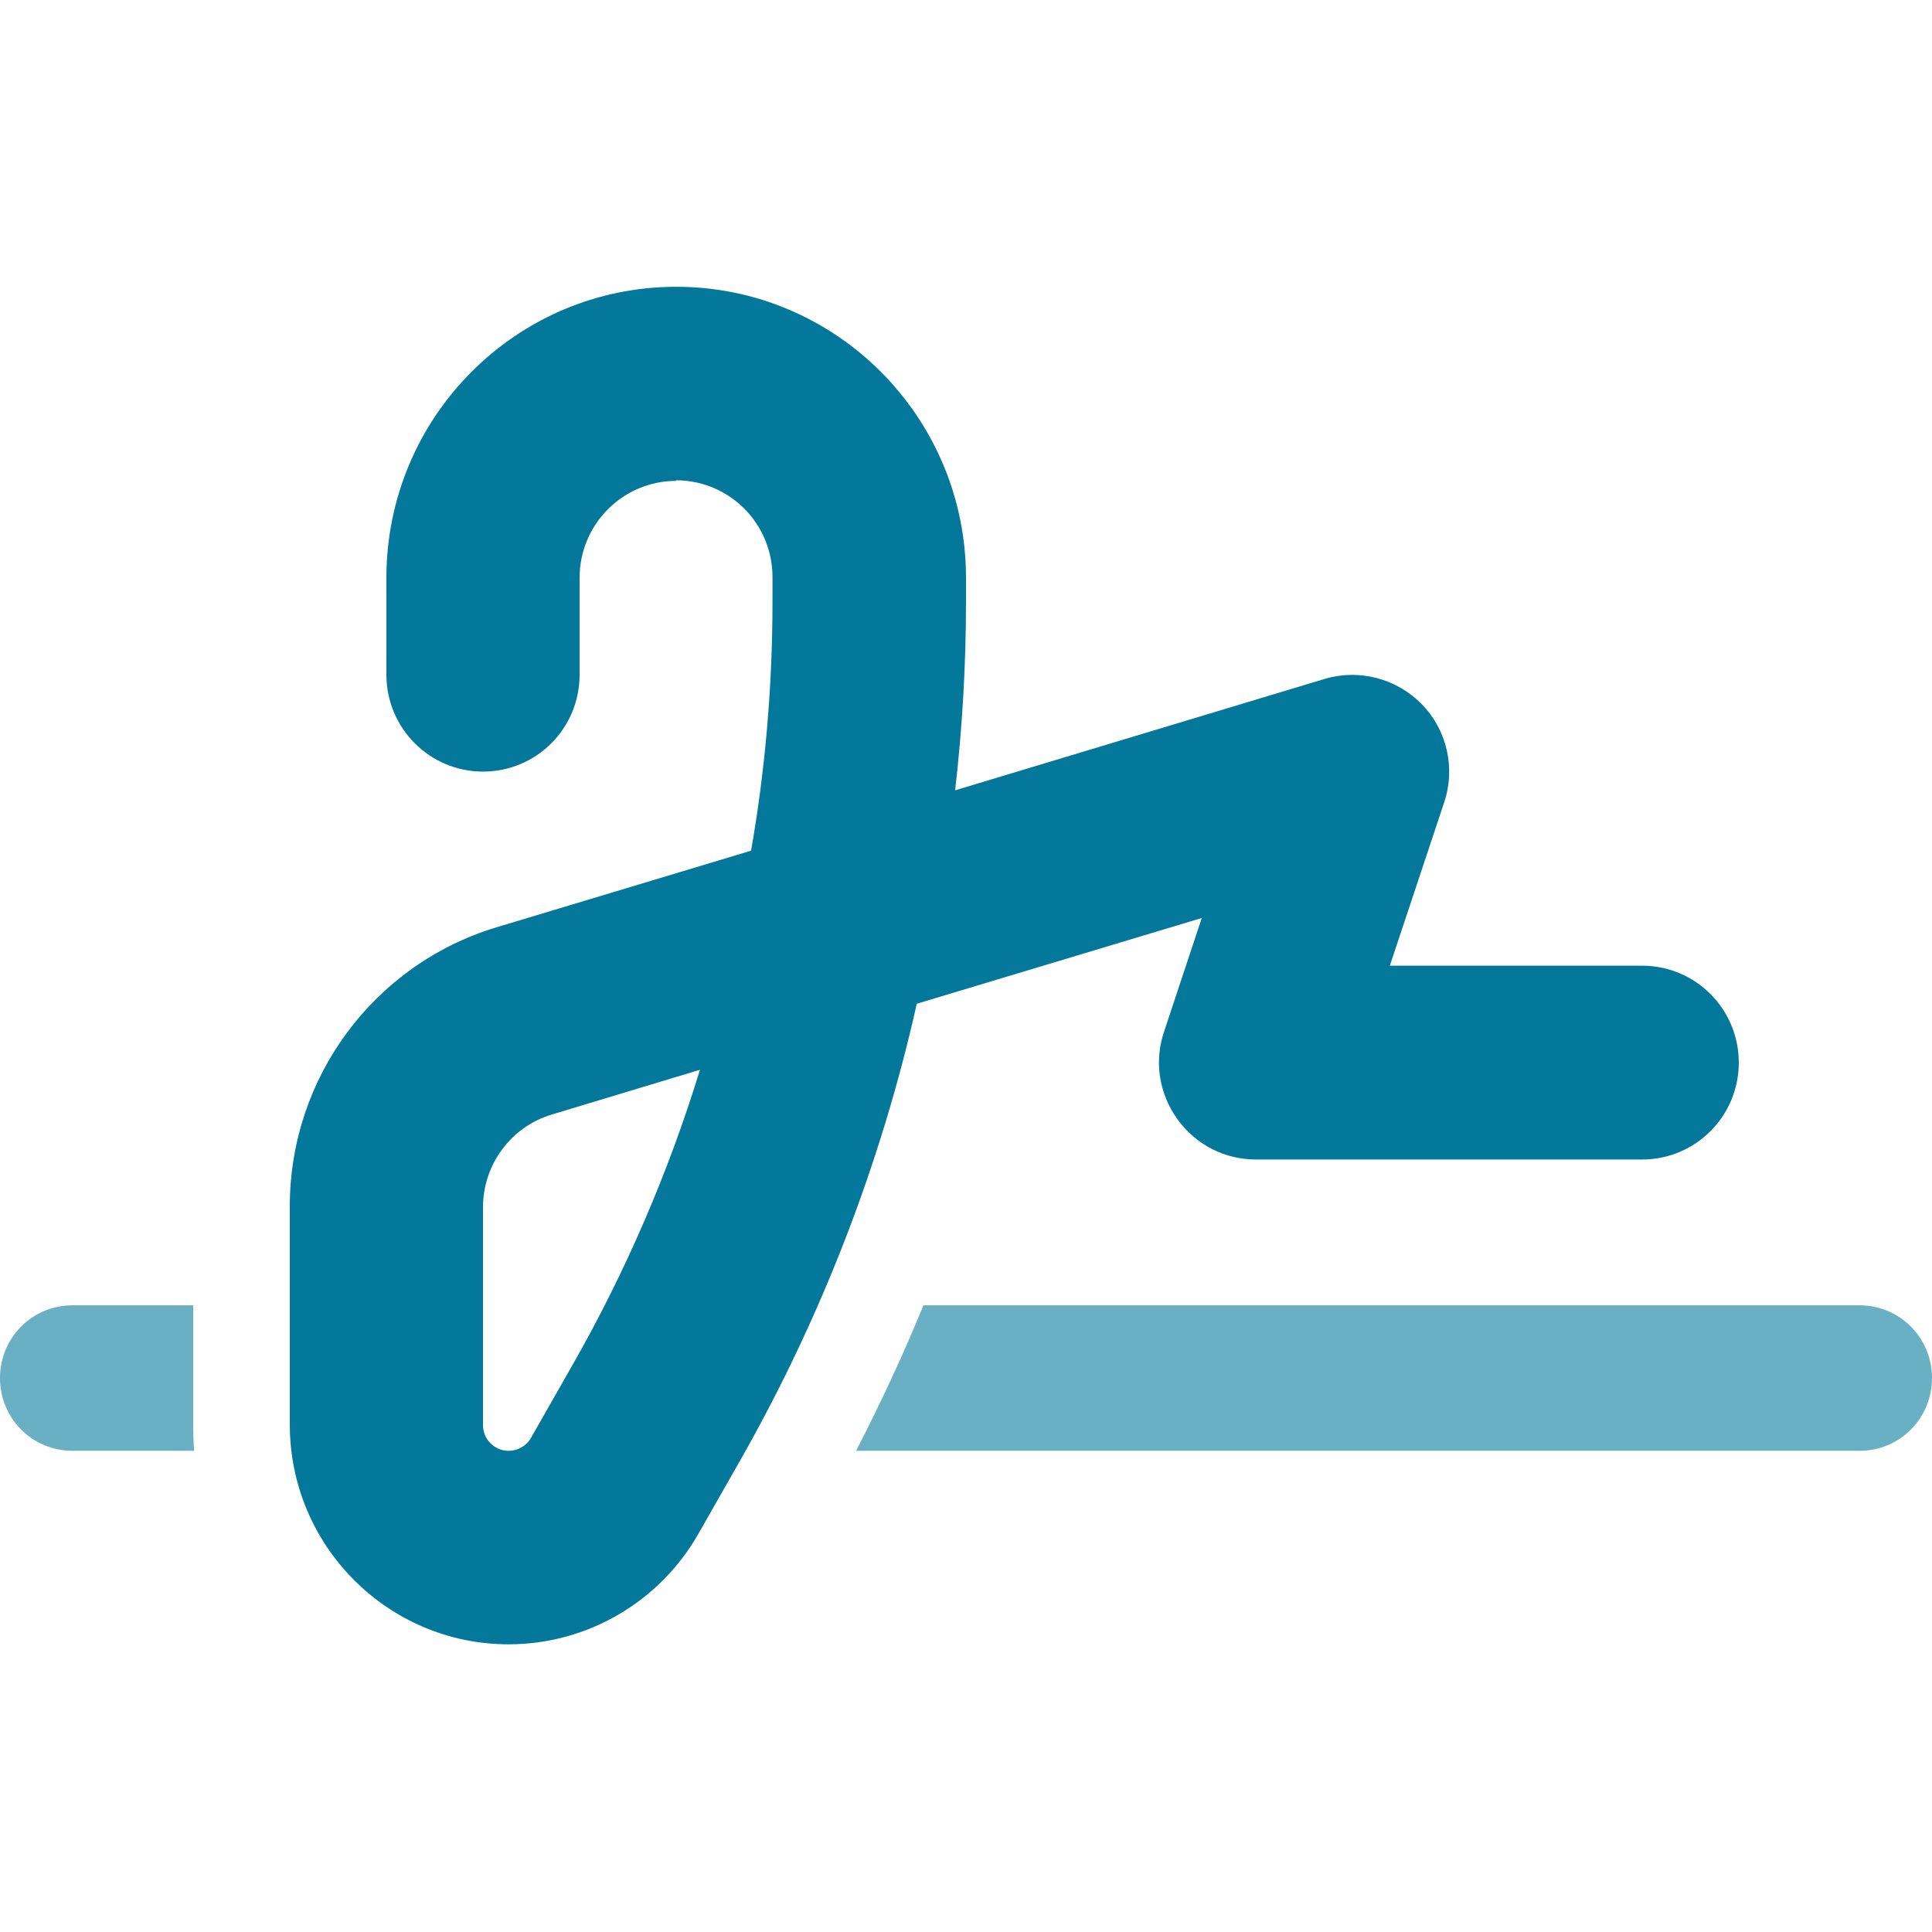
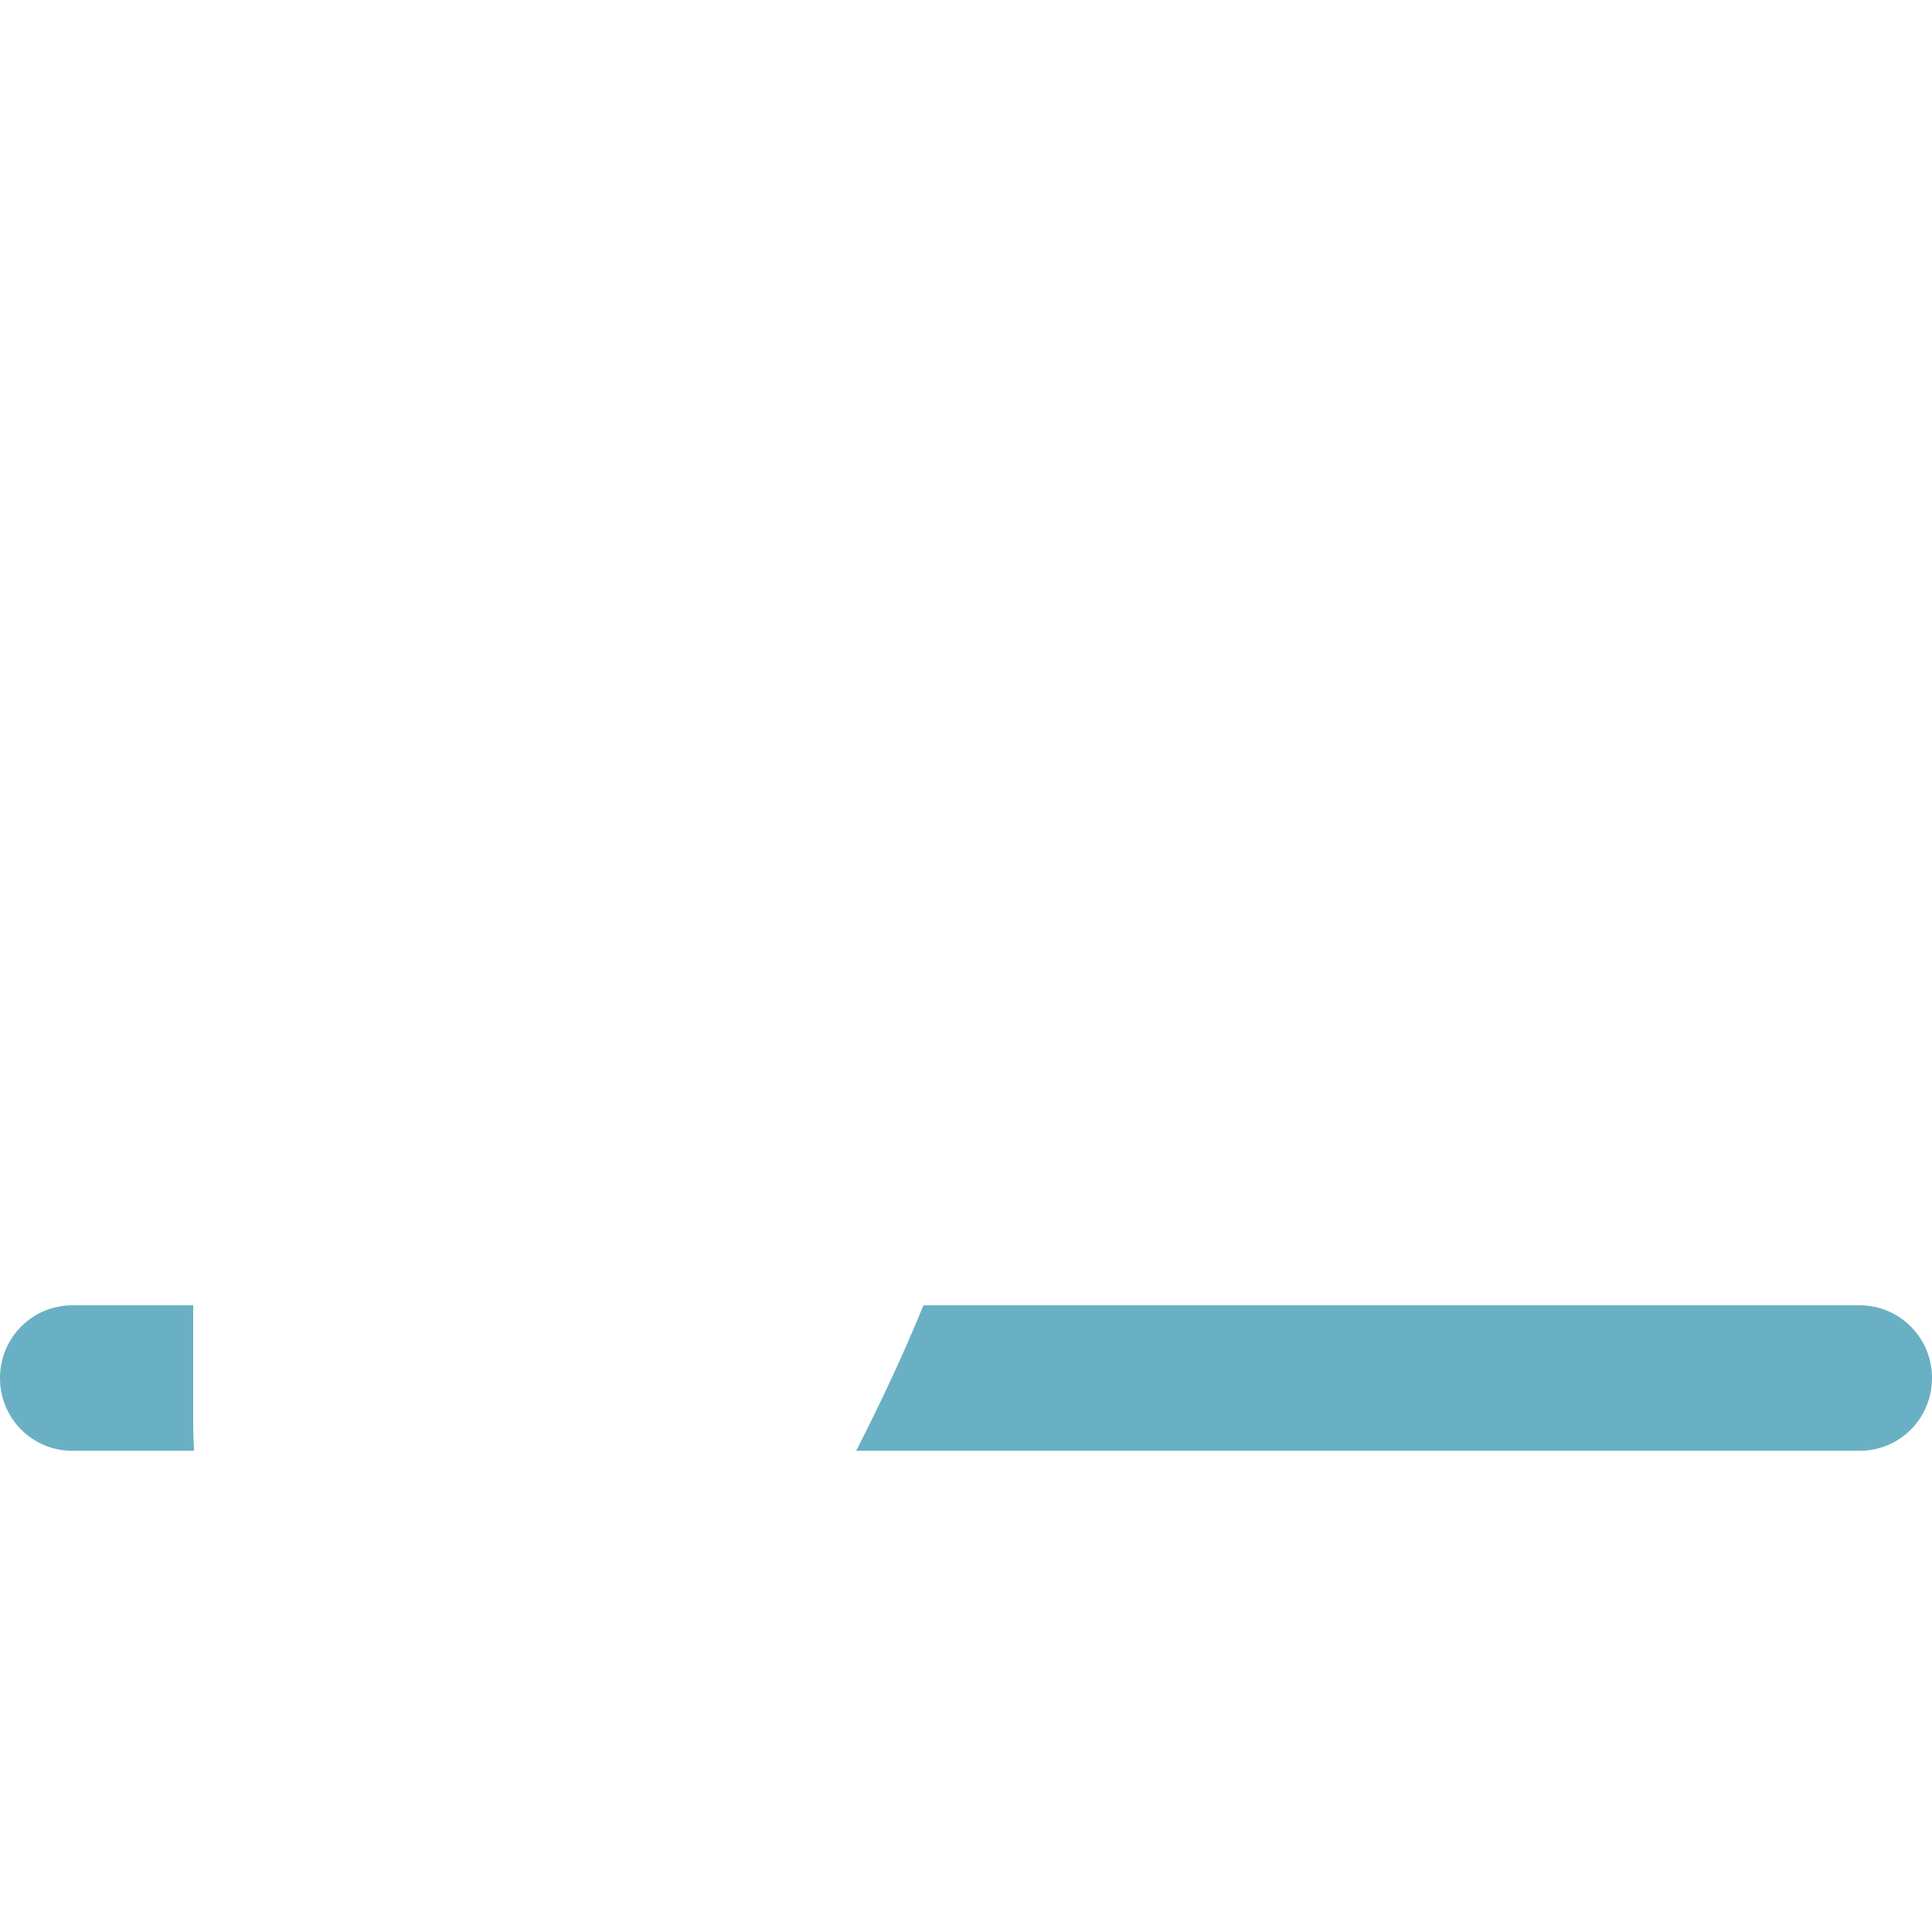
<svg xmlns="http://www.w3.org/2000/svg" id="Ebene_1" viewBox="0 0 64 64">
-   <path d="M6.4,43.24H2.4c-1.33,0-2.4,1.07-2.4,2.41s1.07,2.41,2.4,2.41h4.03c-.02-.28-.03-.56-.03-.85v-3.97ZM28.35,48.06h33.25c1.33,0,2.4-1.07,2.4-2.41s-1.07-2.41-2.4-2.41h-31.01c-.67,1.64-1.42,3.24-2.23,4.82h-.01Z" fill="#6ab0c4" />
-   <path d="M22.4,15.93c-1.77,0-3.2,1.44-3.2,3.21v3.21c0,1.78-1.43,3.21-3.2,3.21s-3.2-1.44-3.2-3.21v-3.21c0-5.32,4.3-9.64,9.6-9.64s9.6,4.32,9.6,9.64v.78c0,2.09-.12,4.18-.36,6.26l12.24-3.69c1.14-.34,2.38-.02,3.22.84s1.12,2.12.74,3.25l-1.8,5.41h8.36c1.77,0,3.2,1.44,3.2,3.21s-1.43,3.21-3.2,3.21h-12.8c-1.03,0-1.99-.49-2.6-1.34s-.77-1.92-.44-2.89l1.25-3.77-9.44,2.84c-1.19,5.3-3.16,10.39-5.84,15.11l-1.39,2.44c-1.29,2.27-3.69,3.67-6.29,3.67-4,0-7.25-3.26-7.25-7.28v-7.23c0-4.26,2.78-8.01,6.84-9.24l8.44-2.54c.48-2.73.71-5.51.71-8.28v-.78c0-1.78-1.43-3.21-3.2-3.21h0ZM23.18,35.44l-4.9,1.48c-1.35.4-2.28,1.66-2.28,3.07v7.22c0,.47.38.85.85.85.3,0,.59-.16.74-.43l1.39-2.44c1.76-3.09,3.17-6.37,4.21-9.76h0Z" fill="#03789a" />
+   <path d="M6.4,43.24H2.4c-1.33,0-2.4,1.07-2.4,2.41s1.07,2.41,2.4,2.41h4.03c-.02-.28-.03-.56-.03-.85v-3.97ZM28.35,48.06h33.25c1.33,0,2.4-1.07,2.4-2.41s-1.07-2.41-2.4-2.41h-31.01c-.67,1.64-1.42,3.24-2.23,4.82Z" fill="#6ab0c4" />
</svg>